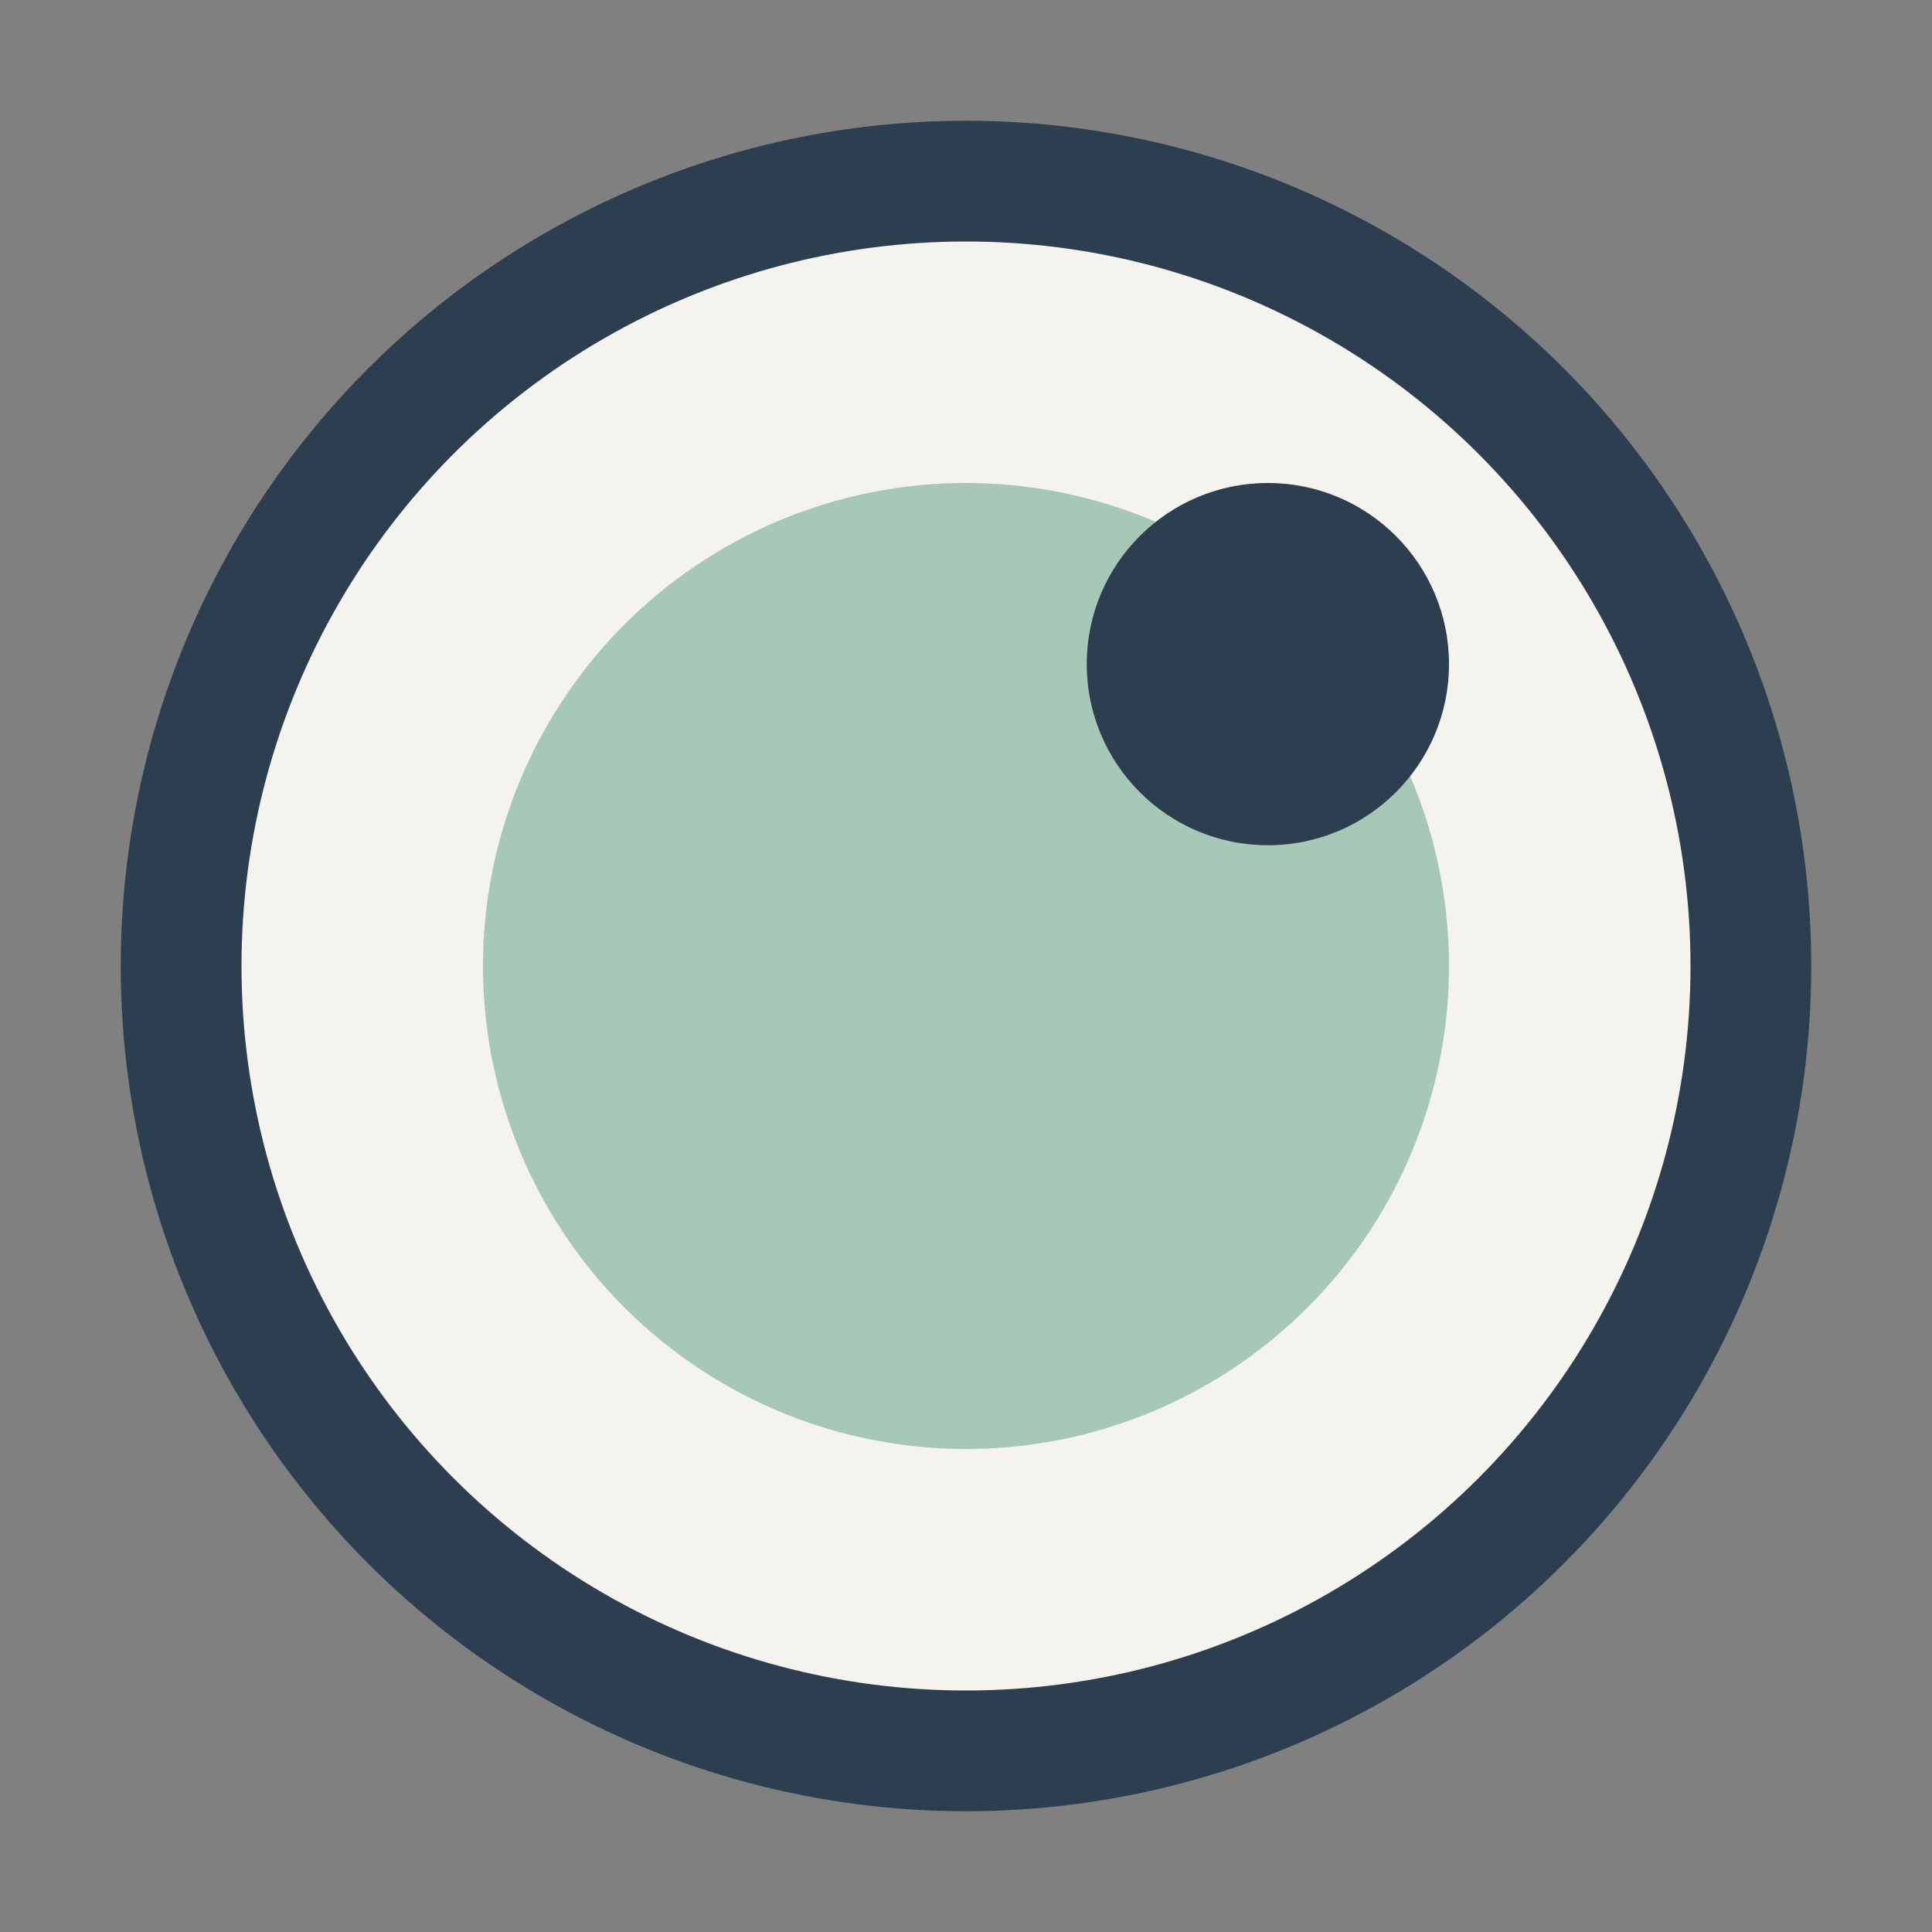
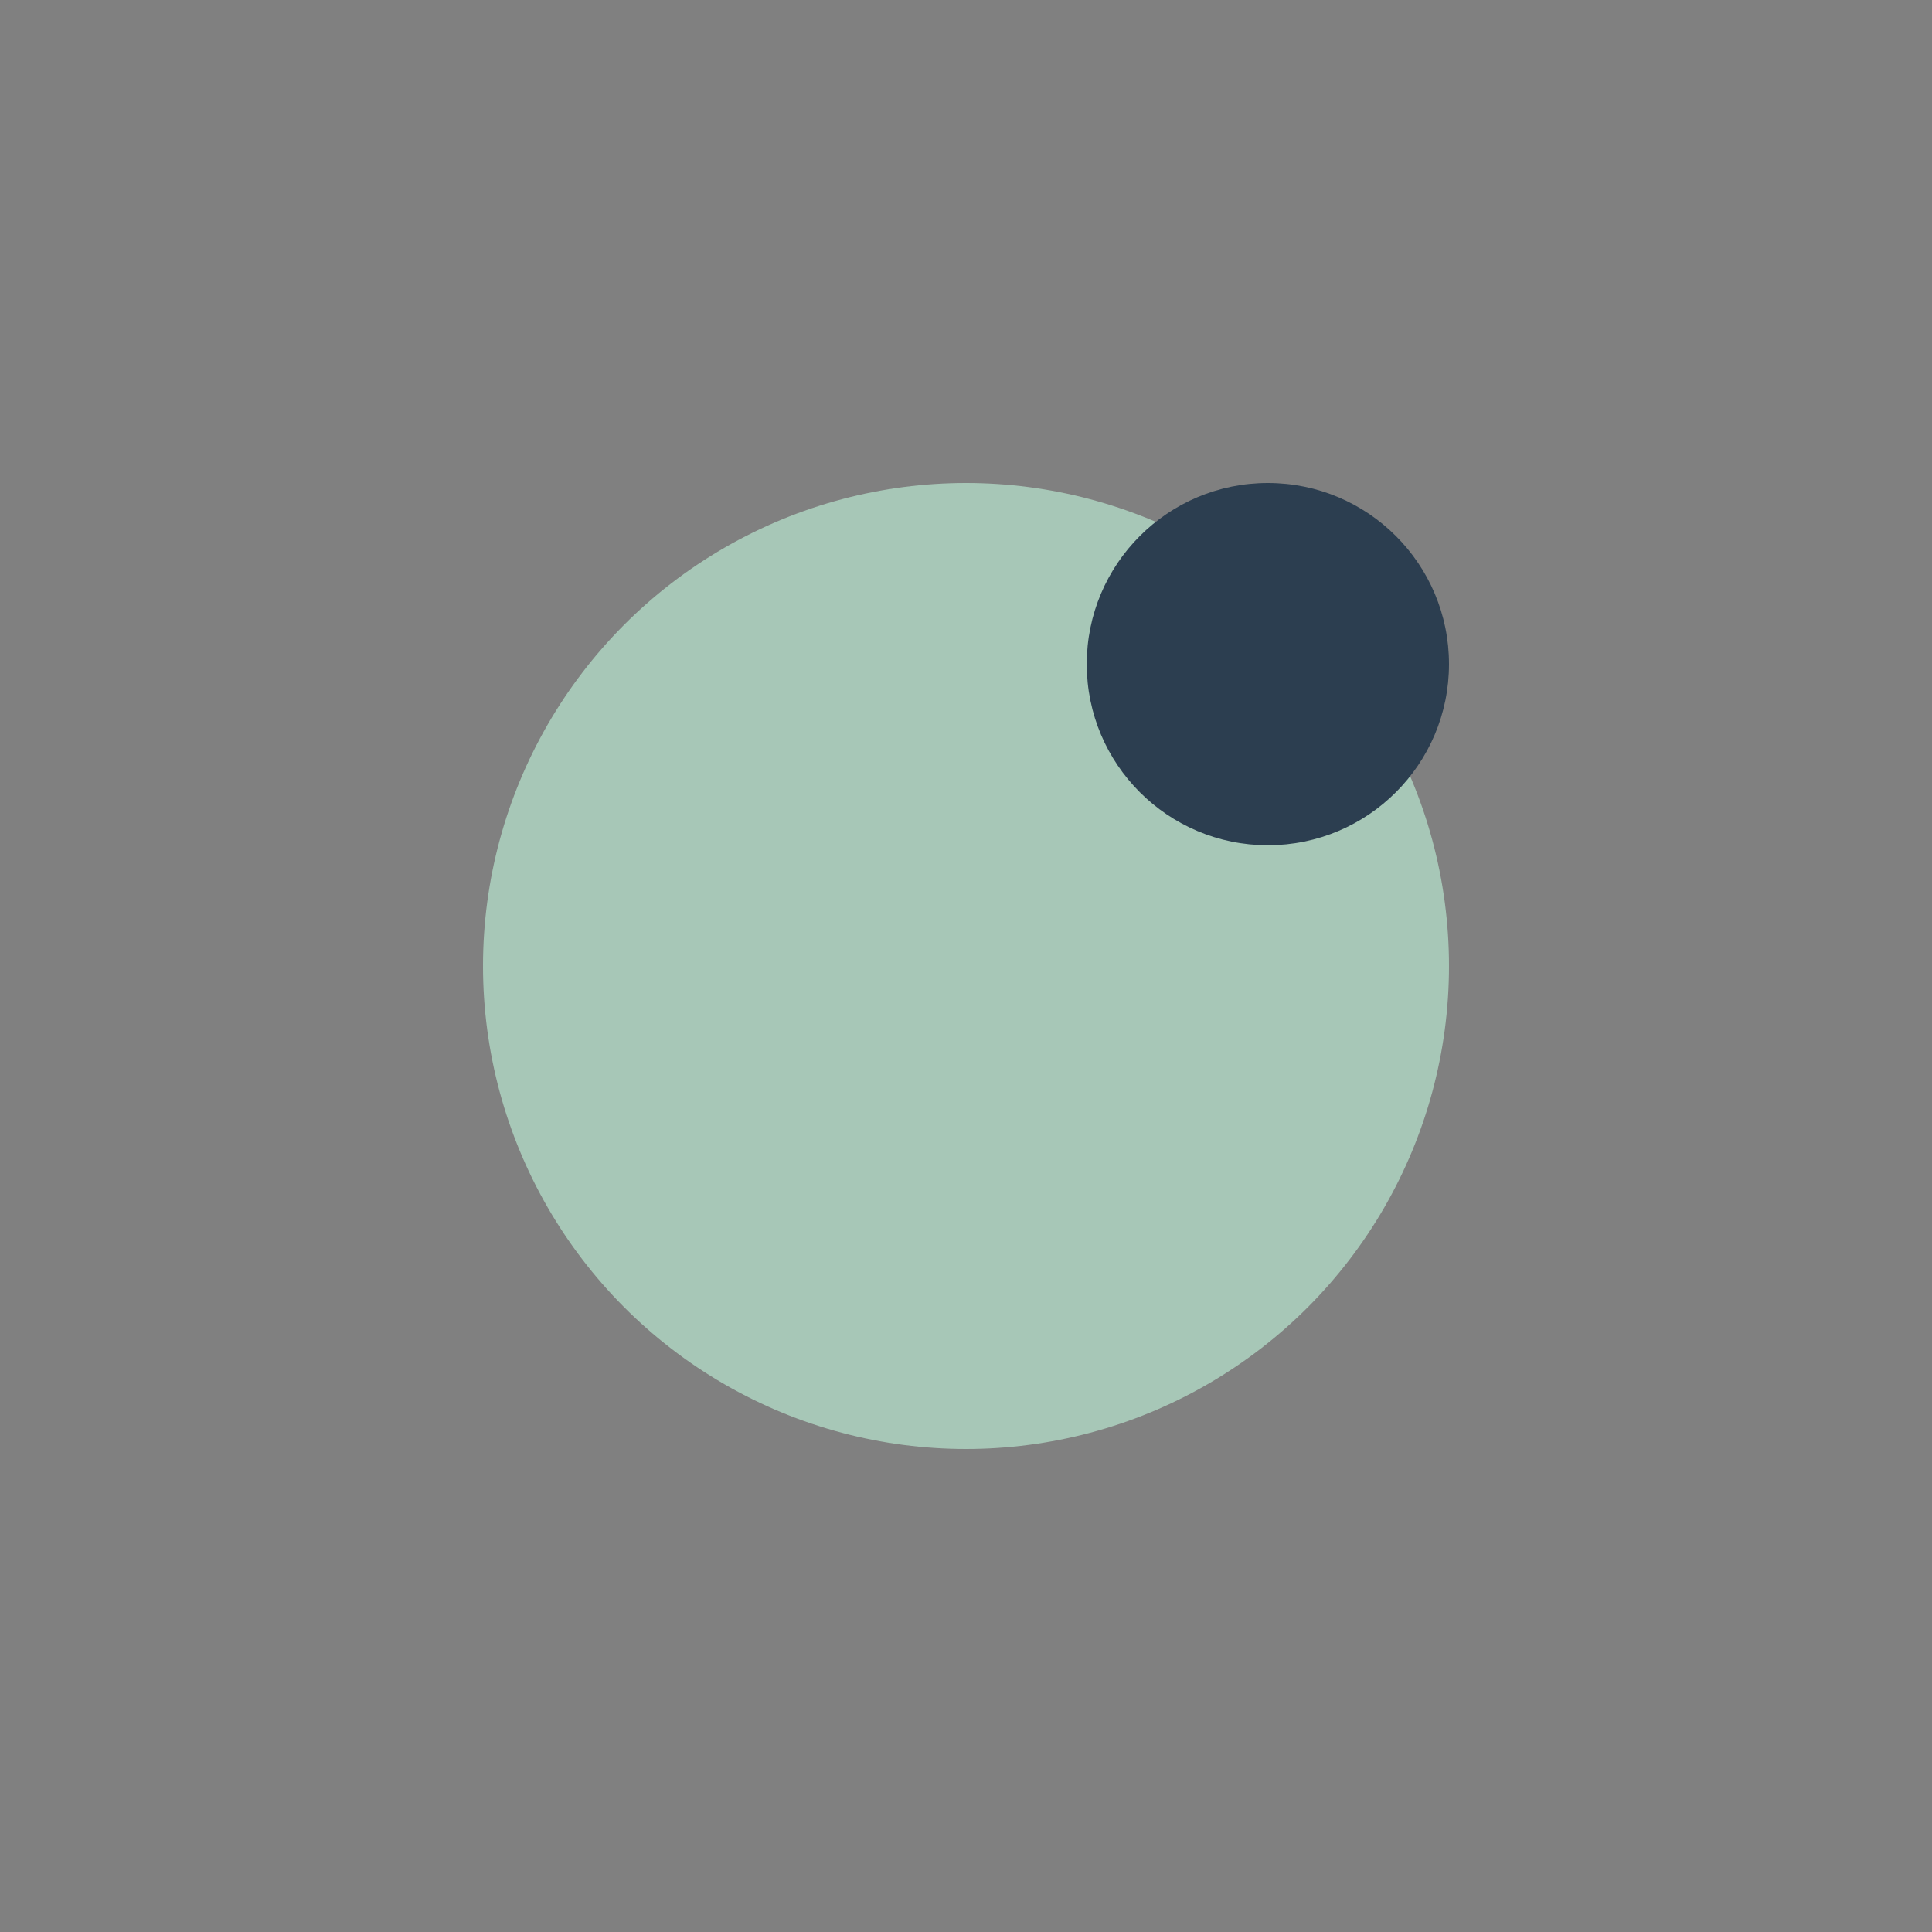
<svg xmlns="http://www.w3.org/2000/svg" width="32" height="32" viewBox="0 0 32 32">
  <rect x="0" y="0" width="32" height="32" fill="#808080" stroke="none" />
-   <circle cx="16" cy="16" r="13" fill="#F5F3EE" stroke="#2C3E50" stroke-width="2" />
  <circle cx="16" cy="16" r="8" fill="#A7C7B7" />
  <circle cx="21" cy="11" r="3" fill="#2C3E50" />
</svg>